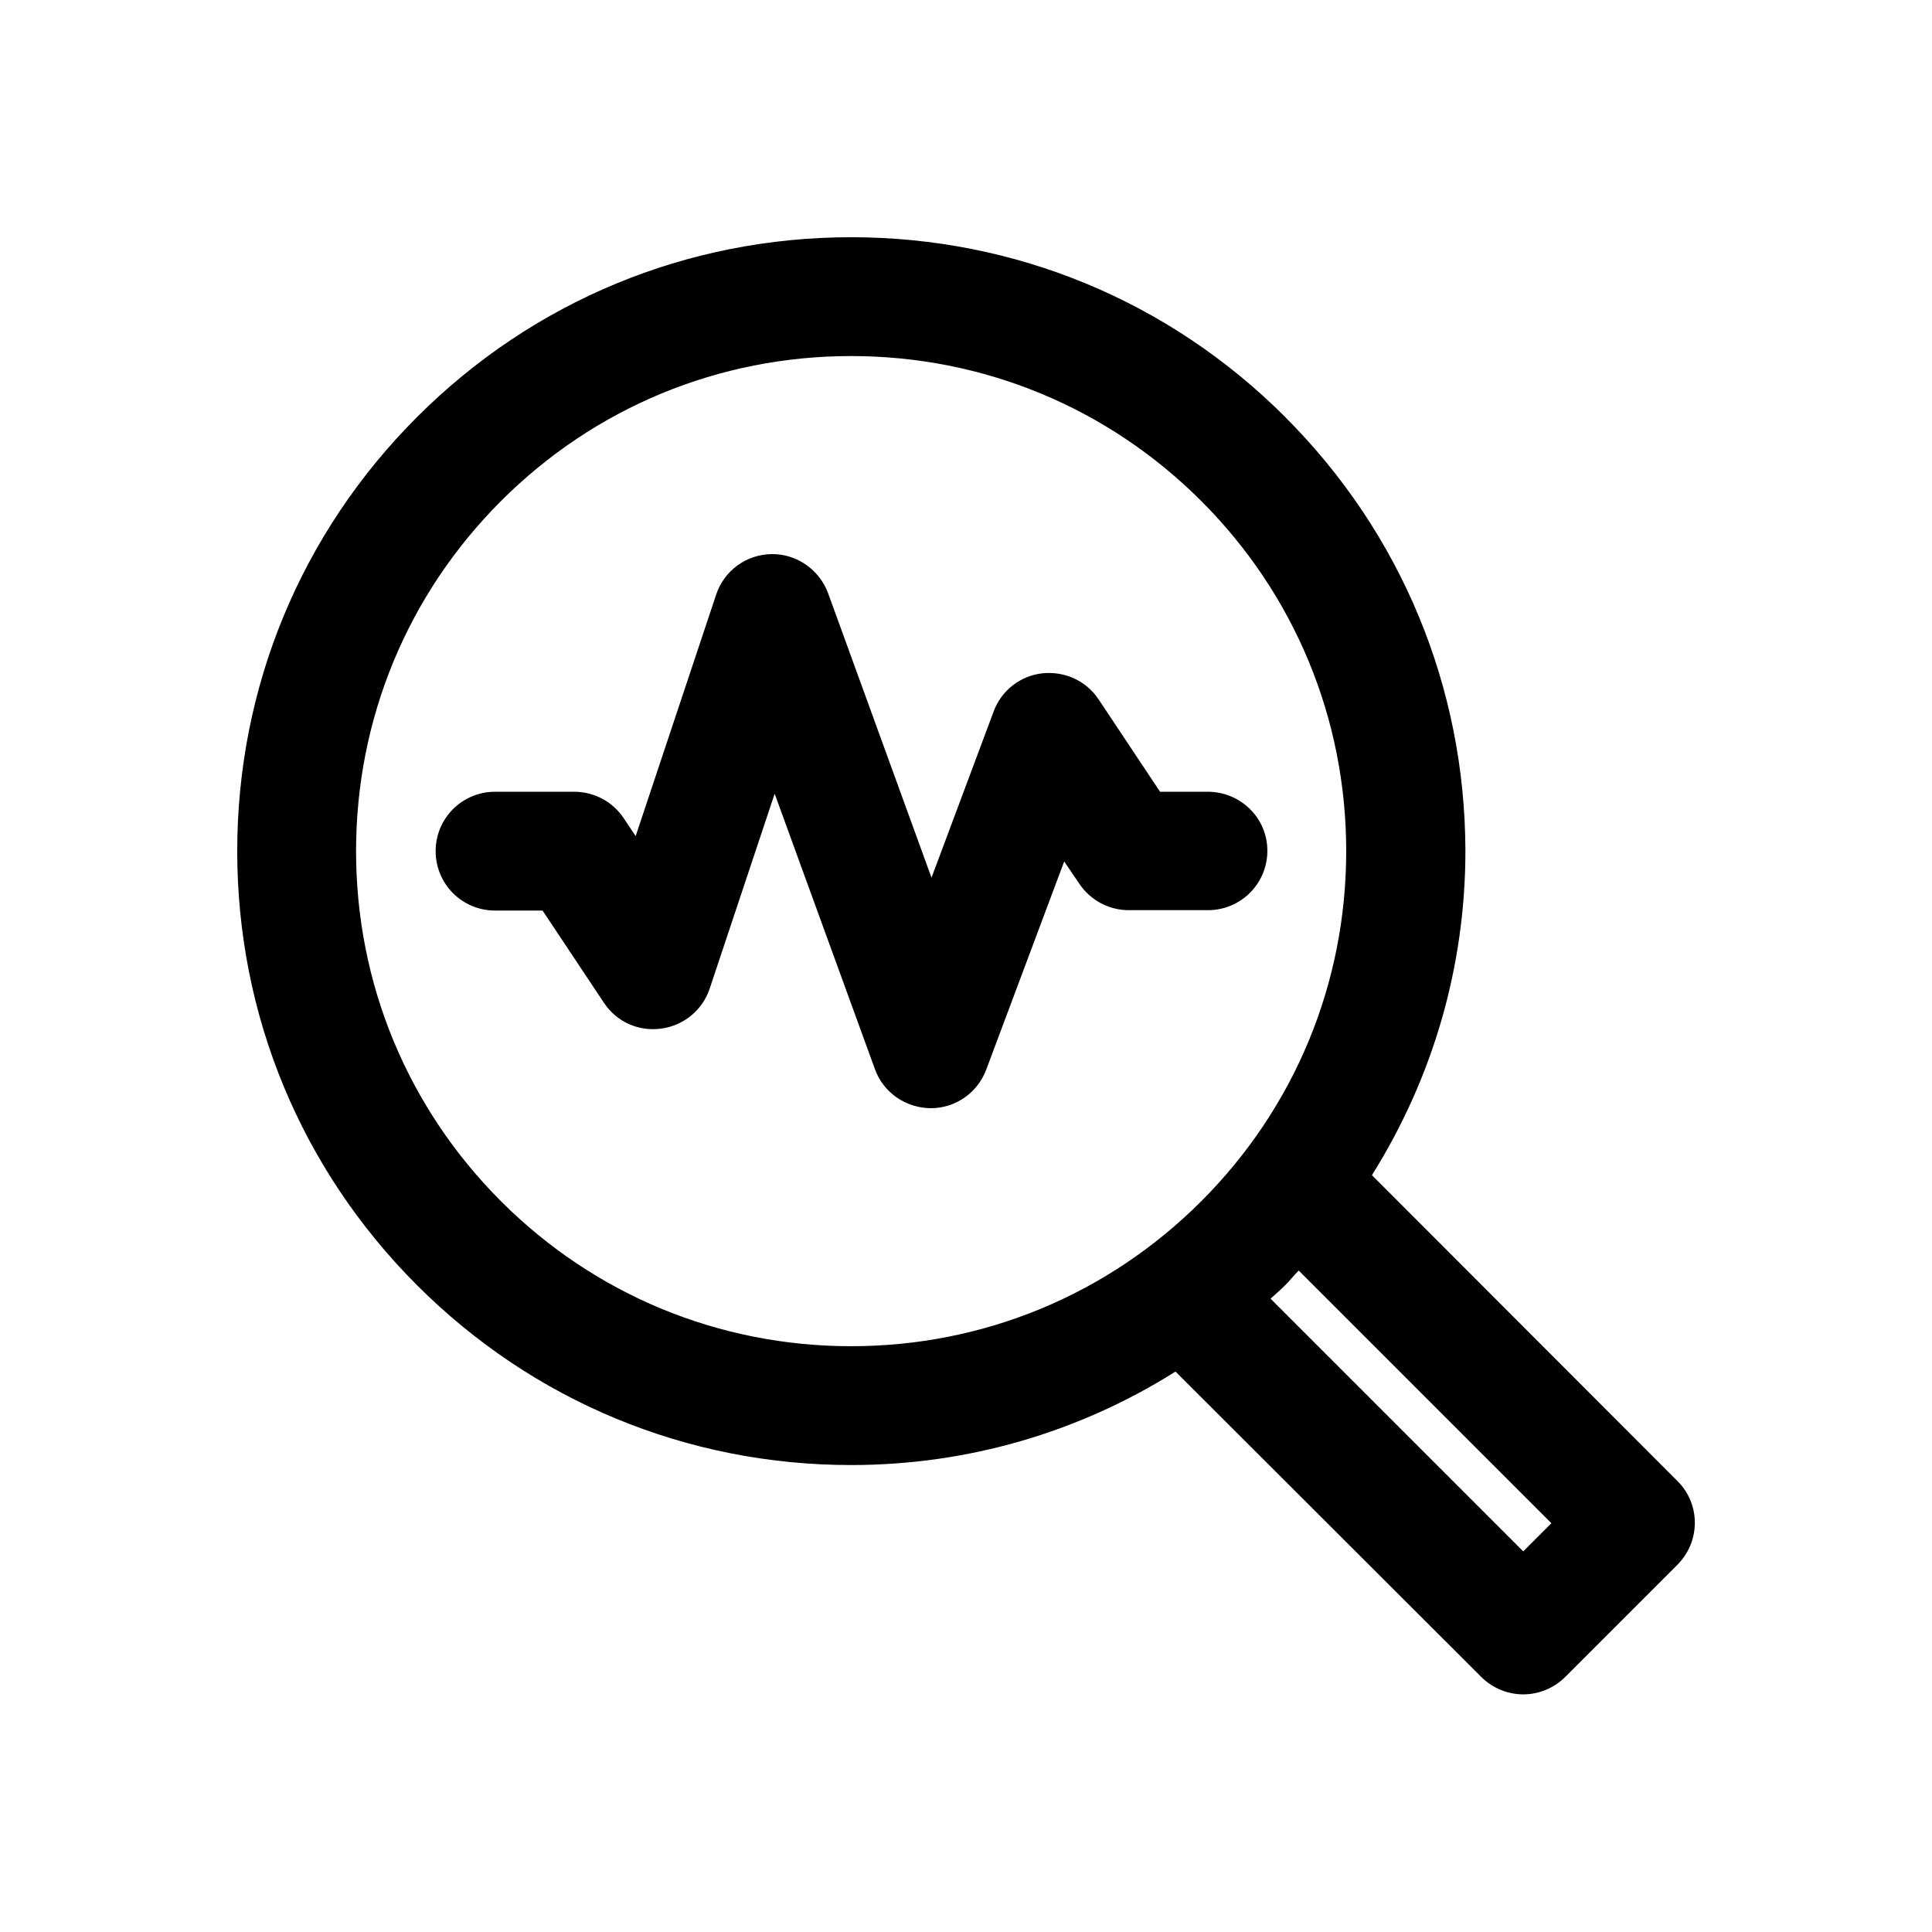
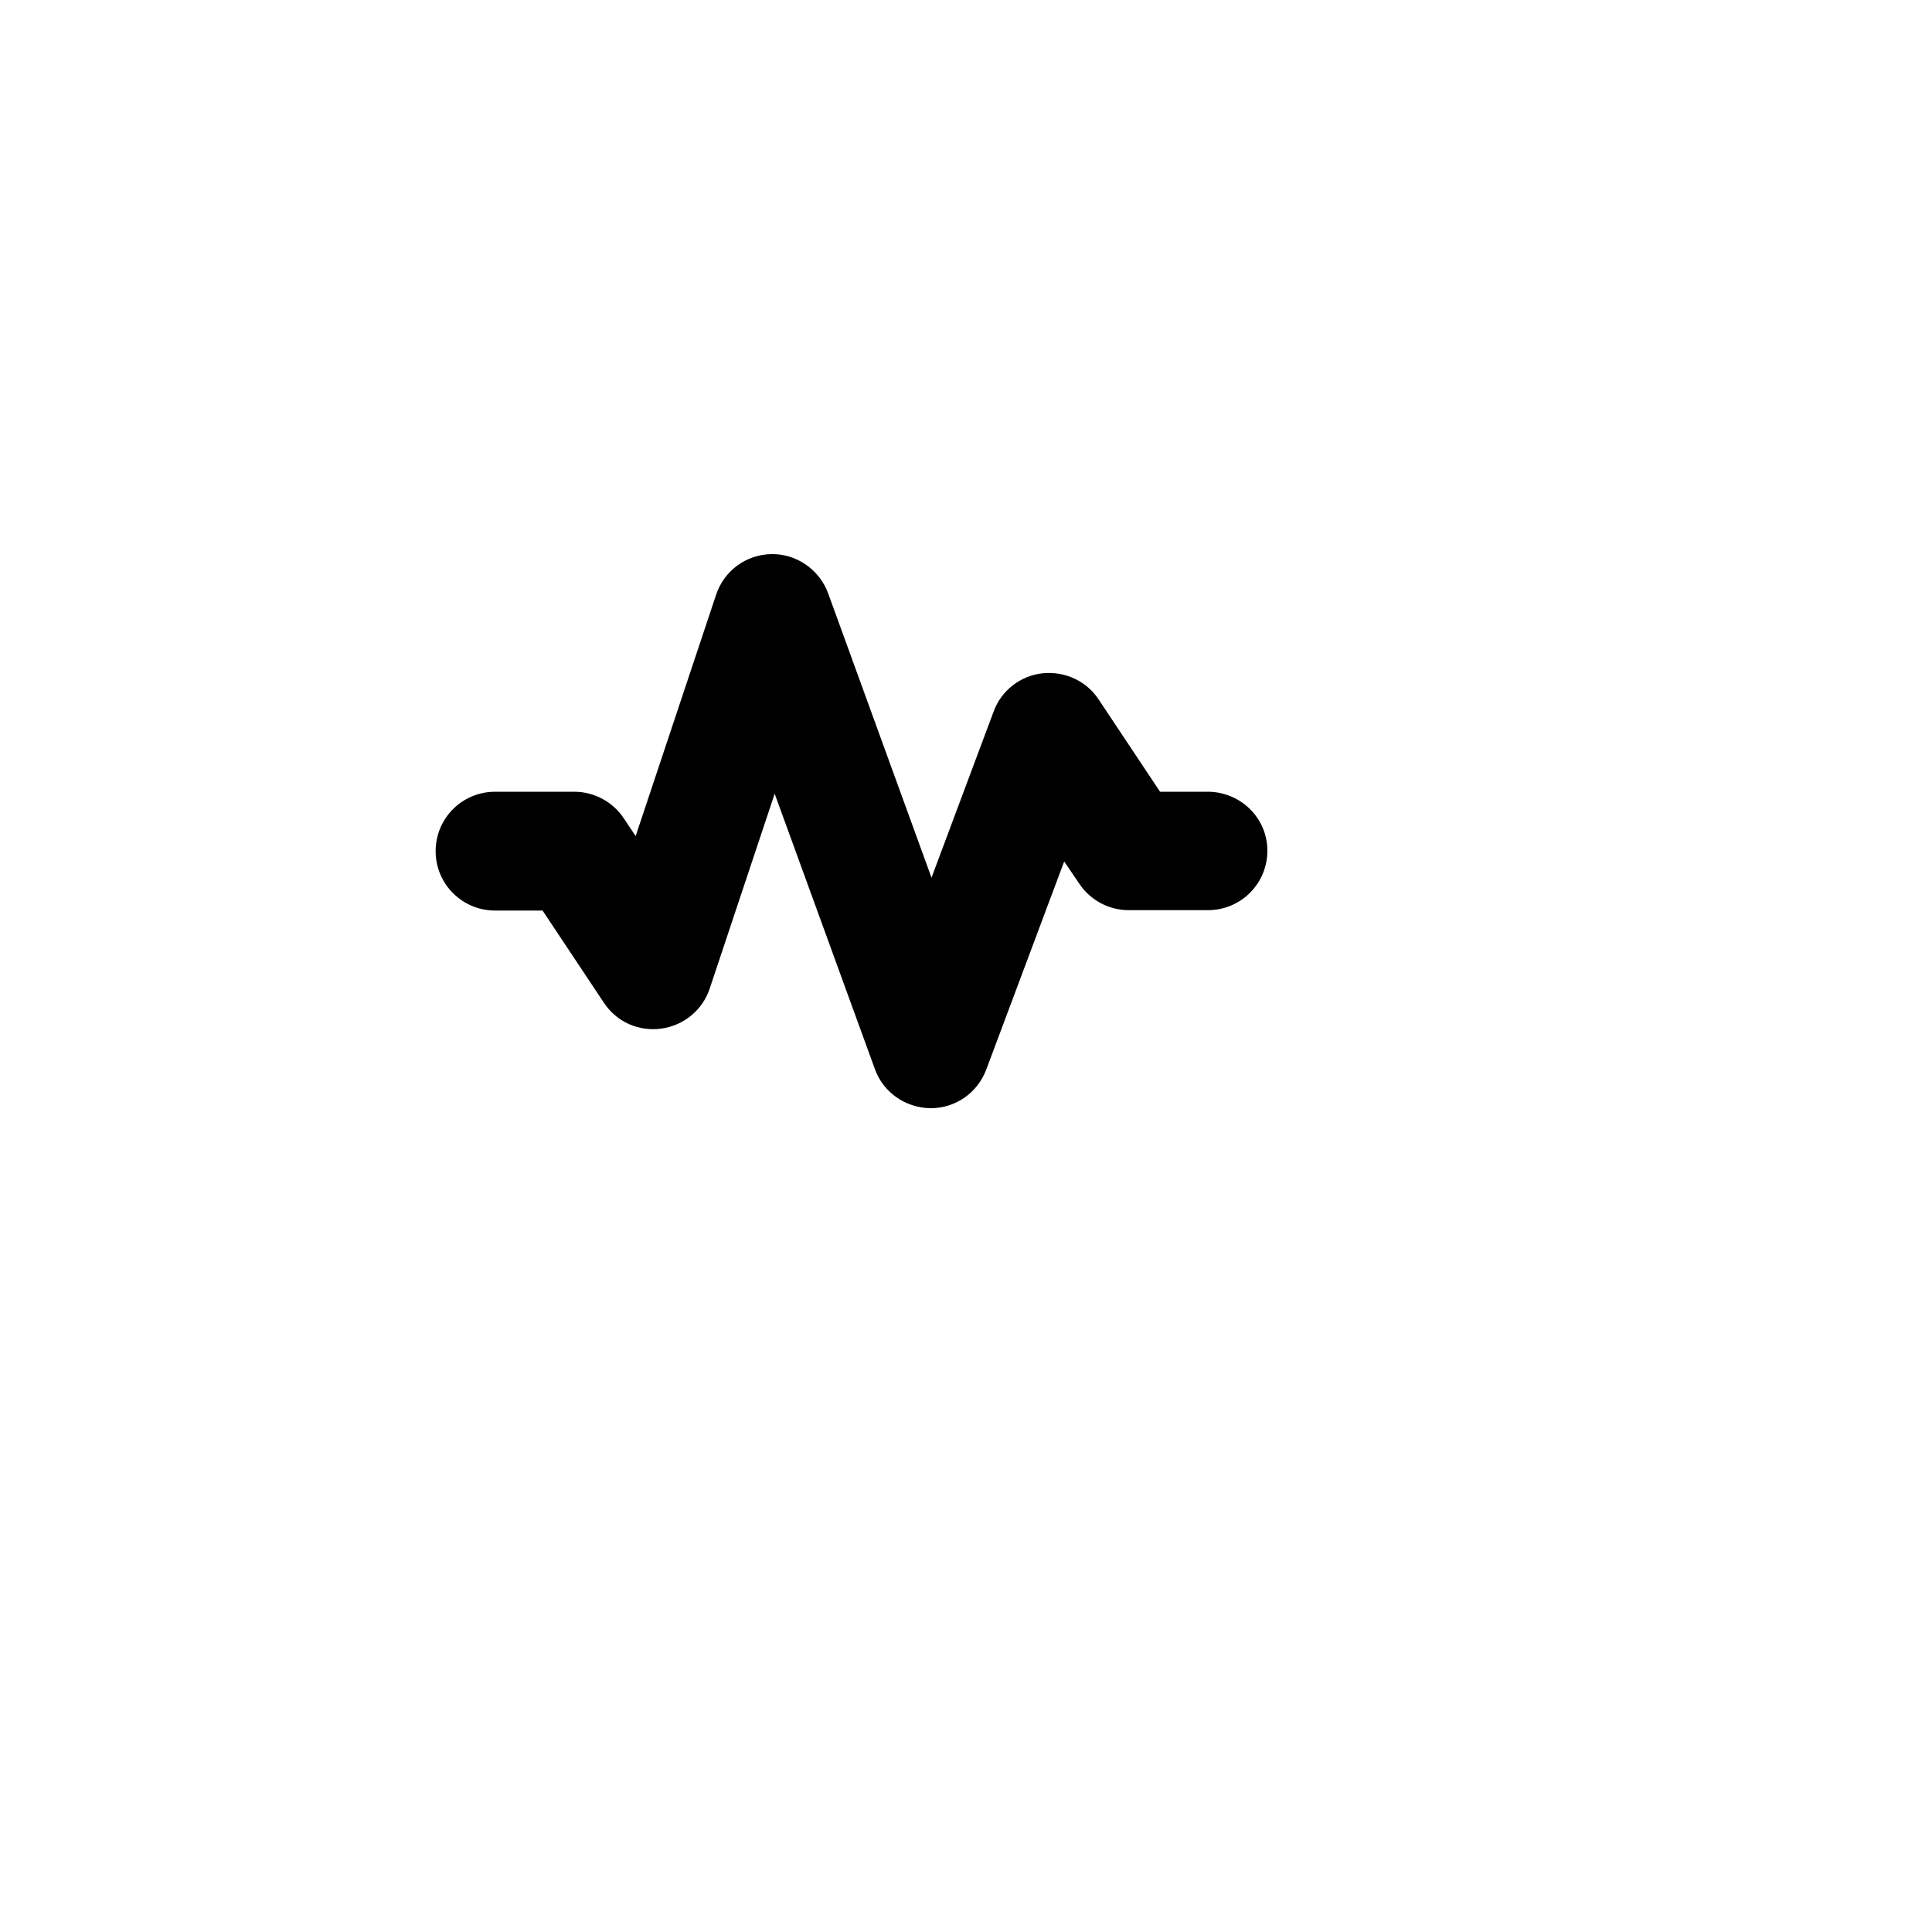
<svg xmlns="http://www.w3.org/2000/svg" fill="#000000" width="800px" height="800px" version="1.1" viewBox="144 144 512 512">
  <g>
-     <path d="m484.6 254.52c-30.754-30.754-71.586-47.652-115.04-47.652s-84.281 16.898-115.04 47.652c-30.754 30.754-47.652 71.582-47.652 115.04s16.898 84.281 47.652 115.04c30.754 30.754 71.582 47.652 115.04 47.652 30.965 0 60.457-8.711 85.961-24.77l81.031 80.926c3.043 3.043 7.137 4.617 11.125 4.617s8.082-1.574 11.125-4.617l29.703-29.703c6.191-6.191 6.191-16.164 0-22.25l-80.926-81.031c16.059-25.609 24.77-55.105 24.77-85.961-0.098-43.352-16.996-84.18-47.75-114.93zm-115.04 246.24c-35.059 0-68.016-13.645-92.785-38.414-24.77-24.773-38.414-57.73-38.414-92.789s13.645-68.016 38.414-92.785c24.77-24.77 57.727-38.414 92.785-38.414s68.016 13.645 92.785 38.414c24.77 24.77 38.414 57.727 38.414 92.785s-13.645 68.016-38.414 92.785c-24.77 24.773-57.727 38.418-92.785 38.418zm185.57 46.914-7.453 7.453-66.965-66.965c1.258-1.156 2.625-2.309 3.883-3.57 1.258-1.258 2.309-2.625 3.57-3.883z" />
    <path d="m464.02 353.82h-12.594l-16.27-24.457c-3.254-4.934-9.027-7.559-14.906-6.926-5.879 0.629-10.914 4.617-12.91 10.078l-16.48 44.082-27.395-75.363c-2.309-6.297-8.398-10.496-15.008-10.391-6.719 0.105-12.594 4.41-14.695 10.812l-21.309 63.922-3.148-4.723c-2.938-4.41-7.871-7.031-13.121-7.031h-20.992c-8.711 0-15.742 7.031-15.742 15.742s7.031 15.742 15.742 15.742h12.594l16.27 24.457c3.359 5.039 9.133 7.66 15.219 6.824 5.984-0.84 10.914-4.934 12.805-10.602l17.215-51.641 26.555 72.949c2.203 6.191 8.082 10.285 14.695 10.391h0.105c6.613 0 12.387-4.094 14.695-10.18l20.676-55.211 3.988 5.879c2.938 4.41 7.871 7.031 13.121 7.031h20.992c8.711 0 15.742-7.031 15.742-15.742 0.008-8.719-7.133-15.645-15.844-15.645z" />
  </g>
</svg>